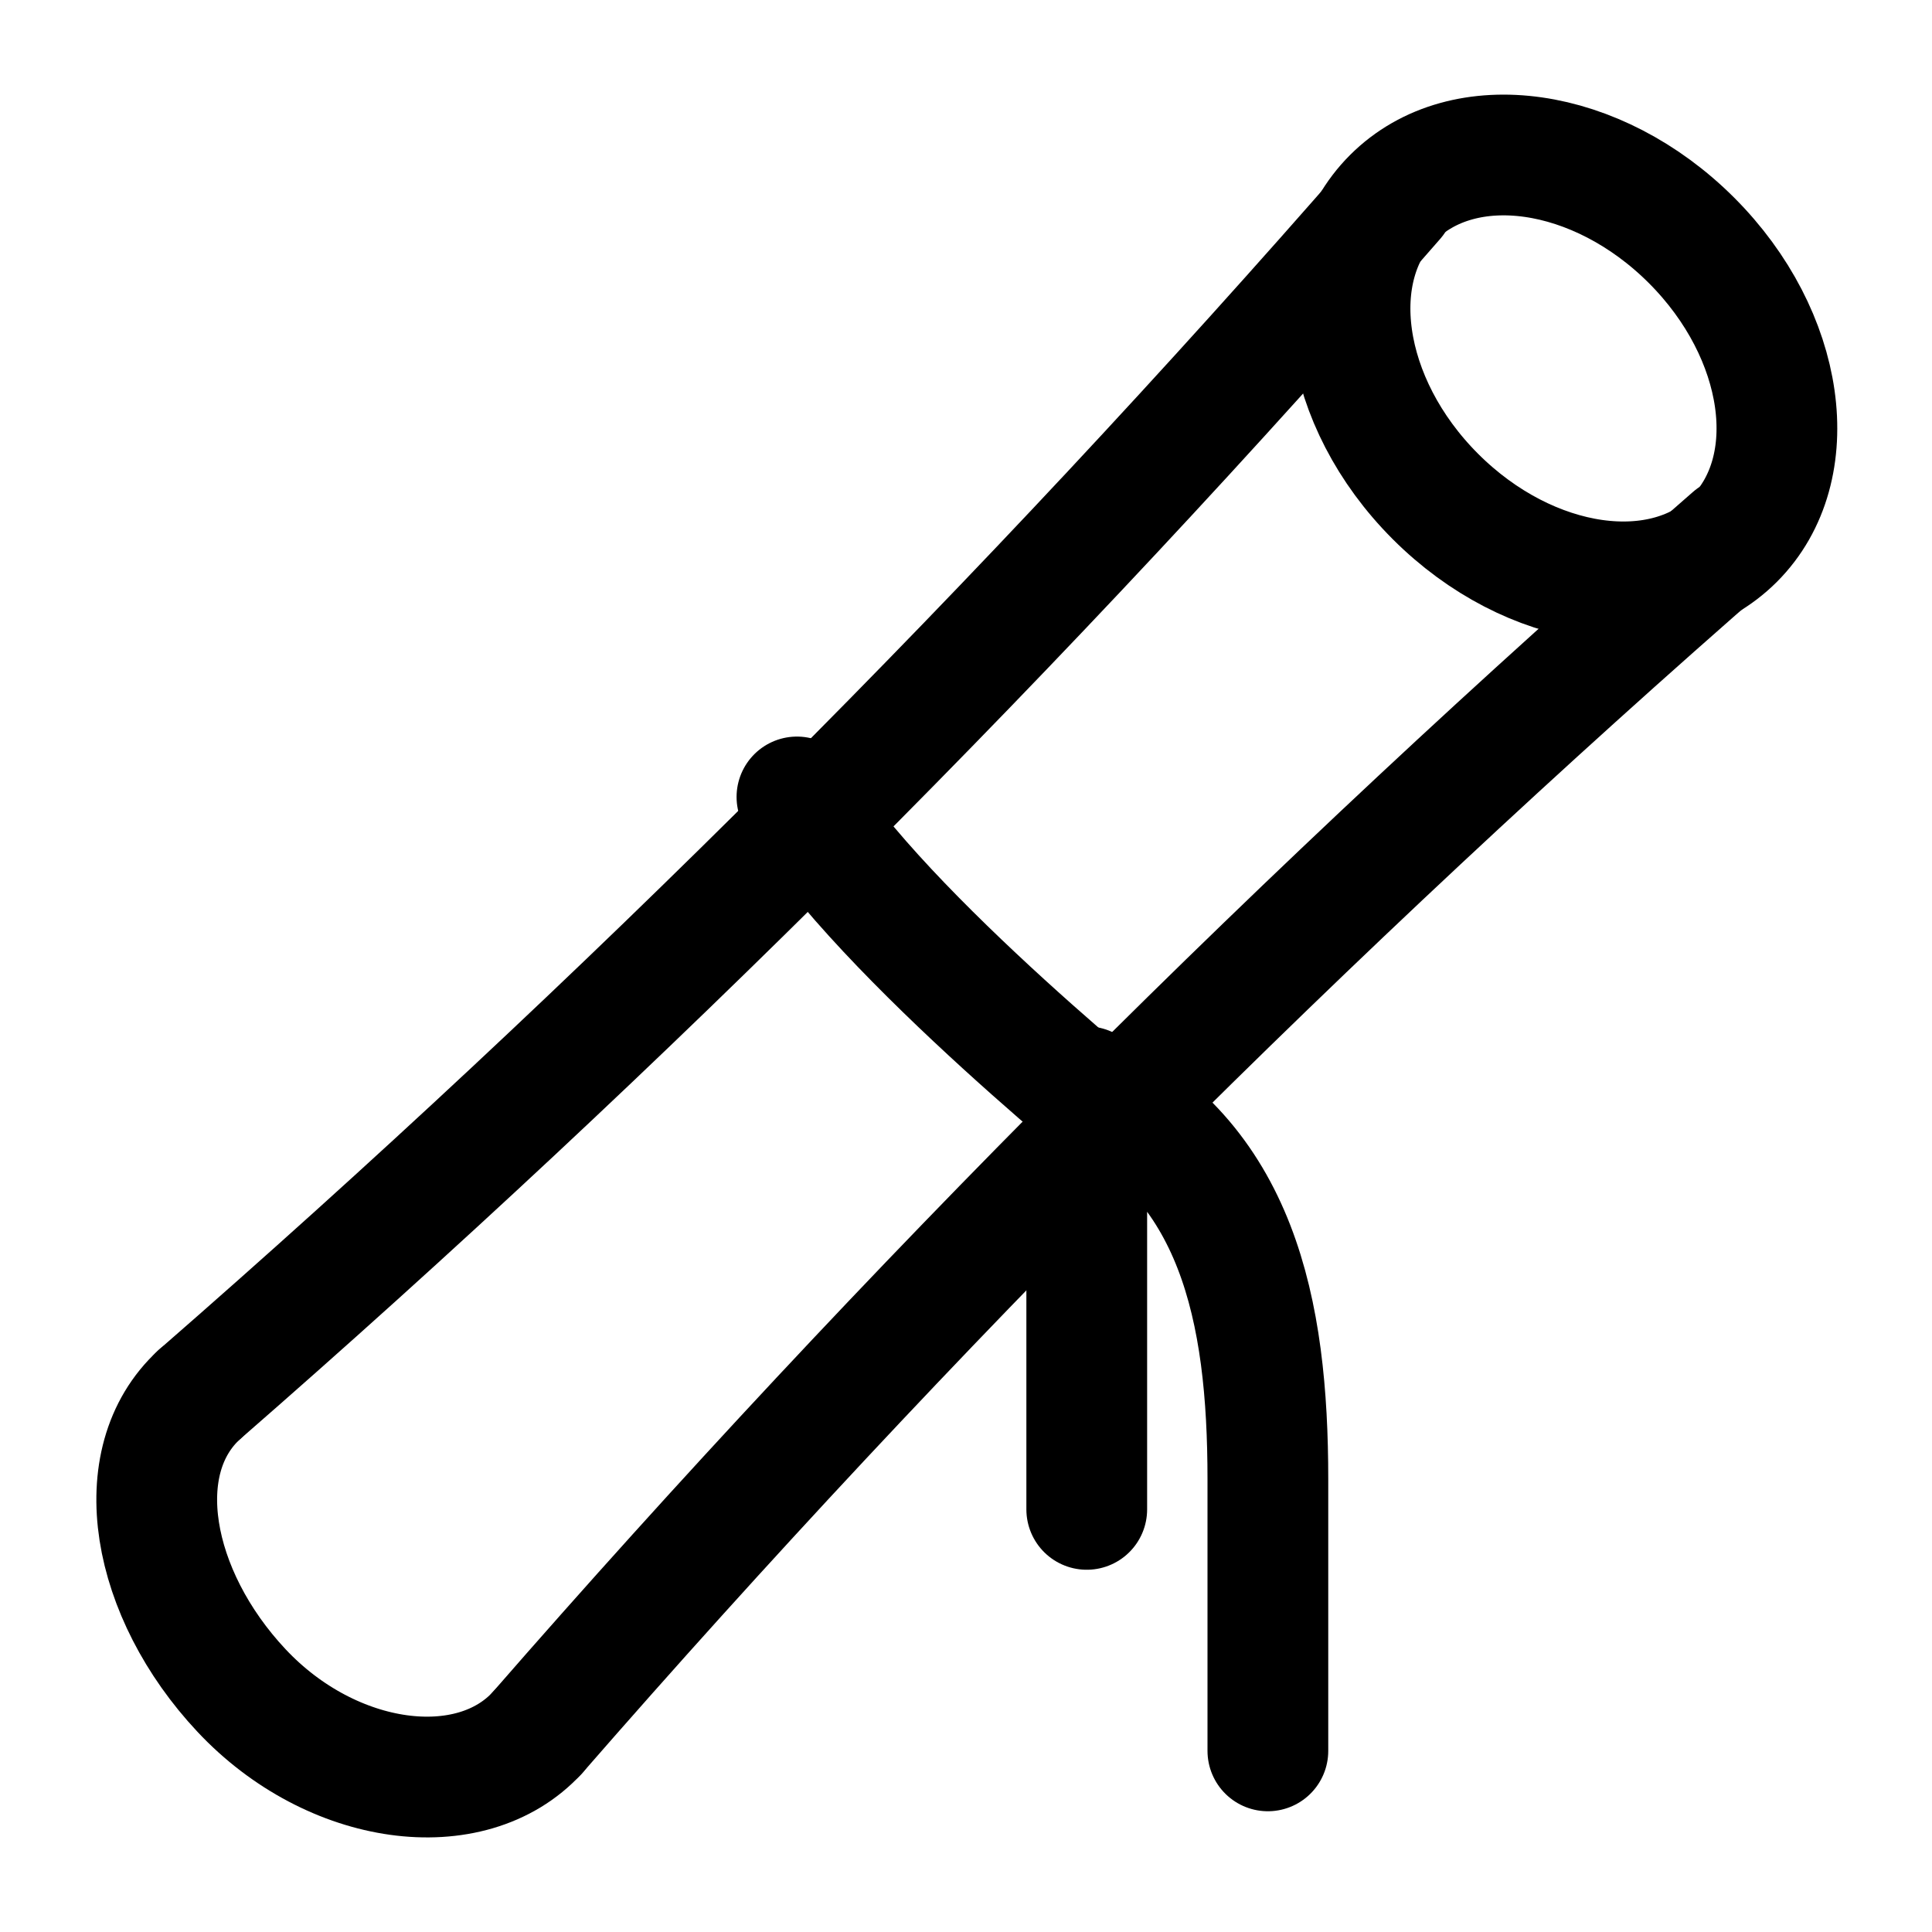
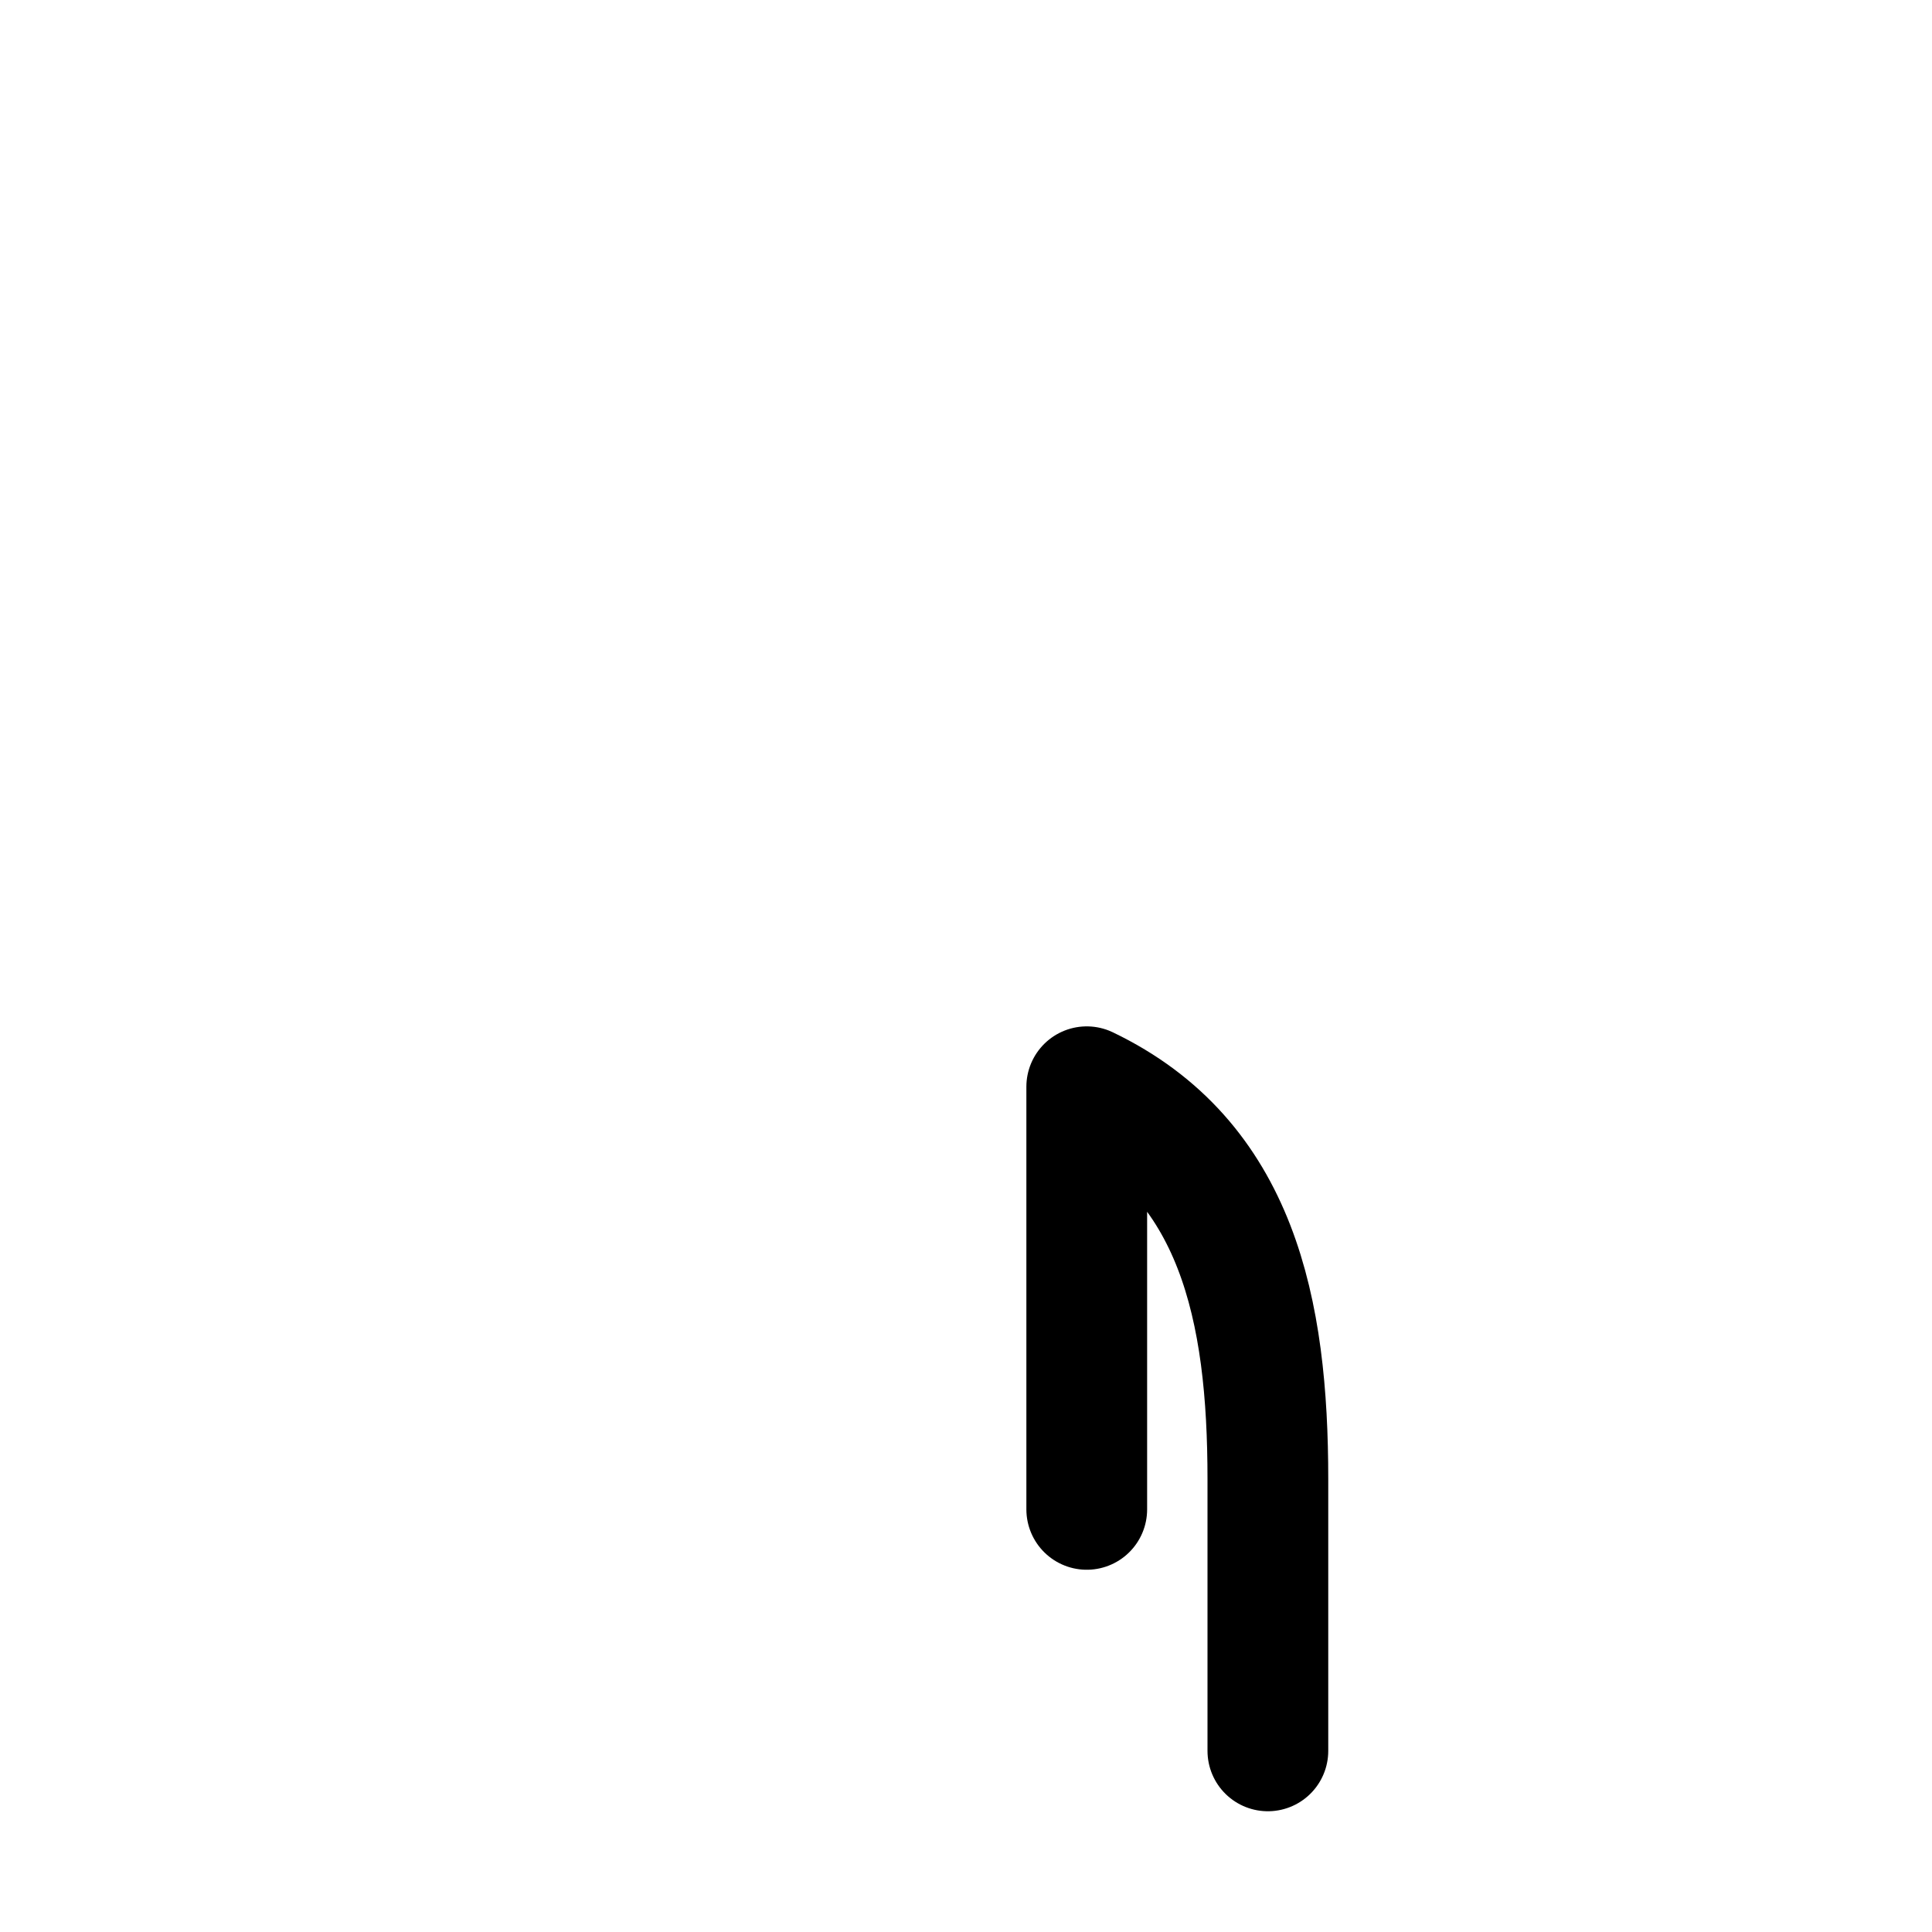
<svg xmlns="http://www.w3.org/2000/svg" version="1.1" id="Icons" viewBox="0 0 32 32" xml:space="preserve">
  <style type="text/css">
	.st0{fill:none;stroke:#000000;stroke-width:2;stroke-linecap:round;stroke-linejoin:round;stroke-miterlimit:10;}
</style>
-   <ellipse transform="matrix(0.707 -0.707 0.707 0.707 3.272 20.101)" class="st0" cx="25.9" cy="6.1" rx="3" ry="4" />
-   <path class="st0" d="M8.9,28.7C7.8,29.9,5.5,29.6,4,28s-1.9-3.8-0.7-4.9" />
-   <path class="st0" d="M3.3,23.1L3.3,23.1C10.3,17,17,10.3,23.1,3.3l0,0" />
-   <path class="st0" d="M8.9,28.7L8.9,28.7C15,21.7,21.7,15,28.7,8.9l0,0" />
-   <path class="st0" d="M13.2,13.2L13.2,13.2C14.6,15.5,19,19,19,19" />
  <path class="st0" d="M18,25v-7l0,0c2.5,1.2,3,3.7,3,6.5V29" />
</svg>